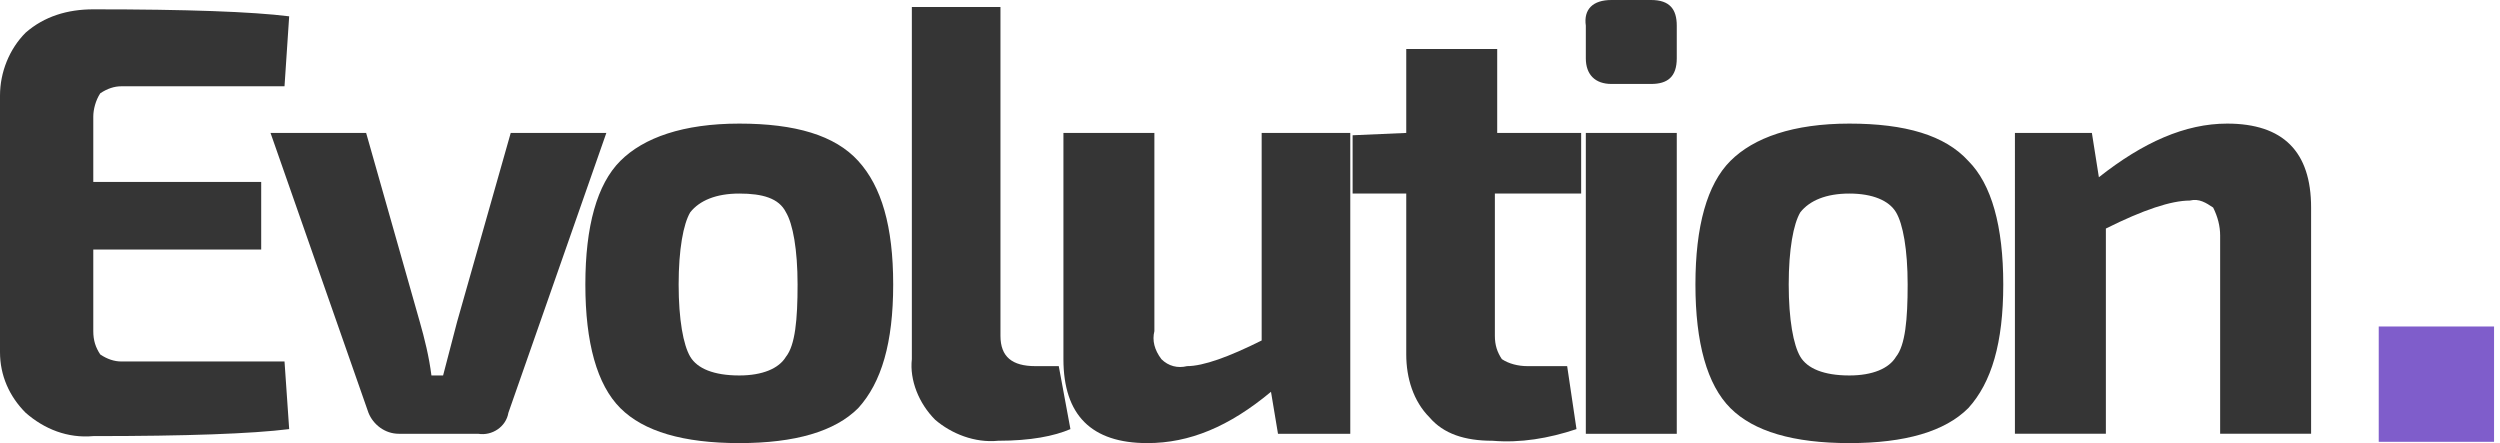
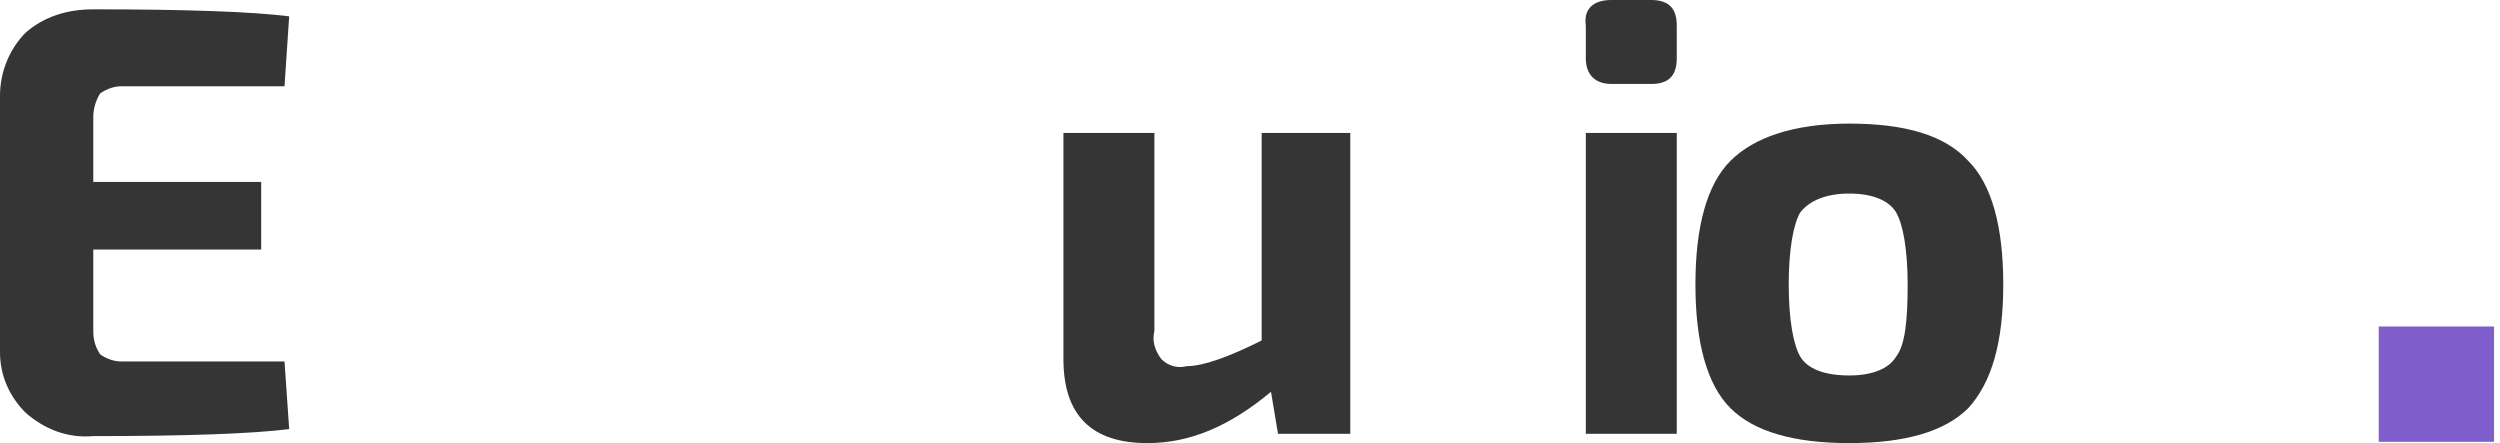
<svg xmlns="http://www.w3.org/2000/svg" version="1.1" id="katman_1" x="0px" y="0px" viewBox="0 0 107.2 19" style="enable-background:new 0 0 107.2 19;" xml:space="preserve">
  <style type="text/css">
	.st0{fill:#353535;}
</style>
  <g>
    <g id="katman_1-2">
      <rect style="fill:#7f5dcb;fill-opacity:1" id="rect2" height="4.945" width="4.945" fill="#D60B52" y="14" x="102" />
      <path class="st0" d="M12.2,15.5l0.2,2.9c-1.6,0.2-4.4,0.3-8.4,0.3c-1.1,0.1-2.1-0.3-2.9-1C0.4,17,0,16.1,0,15.1v-11    c0-1,0.4-2,1.1-2.7c0.8-0.7,1.8-1,2.9-1c4,0,6.8,0.1,8.4,0.3l-0.2,3h-7C4.9,3.7,4.6,3.8,4.3,4C4.1,4.3,4,4.7,4,5v2.8h7.2v2.9H4    v3.5c0,0.4,0.1,0.7,0.3,1c0.3,0.2,0.6,0.3,0.9,0.3H12.2z" />
-       <path class="st0" d="M26,5.7l-4.2,12c-0.1,0.6-0.7,1-1.3,0.9h-3.4c-0.6,0-1.1-0.4-1.3-0.9l-4.2-12h4.1l2.3,8.1    c0.2,0.7,0.4,1.5,0.5,2.3H19l0.6-2.3l2.3-8.1H26z" />
-       <path class="st0" d="M31.7,5.3c2.4,0,4.1,0.5,5.1,1.6s1.5,2.8,1.5,5.3c0,2.5-0.5,4.2-1.5,5.3c-1,1-2.7,1.5-5.1,1.5    c-2.4,0-4.1-0.5-5.1-1.5c-1-1-1.5-2.8-1.5-5.3c0-2.5,0.5-4.3,1.5-5.3C27.6,5.9,29.3,5.3,31.7,5.3z M31.7,8.3c-1,0-1.7,0.3-2.1,0.8    c-0.3,0.5-0.5,1.6-0.5,3.1c0,1.5,0.2,2.6,0.5,3.1c0.3,0.5,1,0.8,2.1,0.8c1,0,1.7-0.3,2-0.8c0.4-0.5,0.5-1.6,0.5-3.1    s-0.2-2.6-0.5-3.1C33.4,8.5,32.7,8.3,31.7,8.3L31.7,8.3z" />
-       <path class="st0" d="M42.9,0.3v14.1c0,0.9,0.5,1.3,1.5,1.3h1l0.5,2.7c-0.7,0.3-1.7,0.5-3.1,0.5c-1,0.1-2-0.3-2.7-0.9    c-0.7-0.7-1.1-1.7-1-2.6V0.3H42.9z" />
      <path class="st0" d="M57.9,5.7v12.9h-3.1l-0.3-1.8C52.7,18.3,51,19,49.2,19c-2.4,0-3.6-1.2-3.6-3.6V5.7h3.9v8.5    c-0.1,0.4,0,0.8,0.3,1.2c0.3,0.3,0.7,0.4,1.1,0.3c0.7,0,1.8-0.4,3.2-1.1V5.7H57.9z" />
-       <path class="st0" d="M64.1,8.3v6.1c0,0.4,0.1,0.7,0.3,1c0.3,0.2,0.7,0.3,1.1,0.3h1.7l0.4,2.7c-1.2,0.4-2.4,0.6-3.6,0.5    c-1.2,0-2.1-0.3-2.7-1c-0.7-0.7-1-1.7-1-2.7V8.3H58V5.8l2.3-0.1V2.1h3.9v3.6h3.6v2.6H64.1z" />
      <path class="st0" d="M69.1,0h1.7c0.8,0,1.1,0.4,1.1,1.1v1.4c0,0.8-0.4,1.1-1.1,1.1h-1.7c-0.7,0-1.1-0.4-1.1-1.1V1.1    C67.9,0.4,68.3,0,69.1,0z M71.9,18.6H68V5.7h3.9V18.6z" />
      <path class="st0" d="M79.3,5.3c2.4,0,4.1,0.5,5.1,1.6c1,1,1.5,2.8,1.5,5.3c0,2.5-0.5,4.2-1.5,5.3c-1,1-2.7,1.5-5.1,1.5    c-2.4,0-4.1-0.5-5.1-1.5c-1-1-1.5-2.8-1.5-5.3c0-2.5,0.5-4.3,1.5-5.3S76.9,5.3,79.3,5.3z M79.3,8.3c-1,0-1.7,0.3-2.1,0.8    c-0.3,0.5-0.5,1.6-0.5,3.1c0,1.5,0.2,2.6,0.5,3.1c0.3,0.5,1,0.8,2.1,0.8c1,0,1.7-0.3,2-0.8c0.4-0.5,0.5-1.6,0.5-3.1    s-0.2-2.6-0.5-3.1S80.3,8.3,79.3,8.3L79.3,8.3z" />
-       <path class="st0" d="M89.7,5.7L90,7.6c1.9-1.5,3.7-2.3,5.5-2.3c1.2,0,2.1,0.3,2.7,0.9c0.6,0.6,0.9,1.5,0.9,2.7v9.7h-3.9v-8.5    c0-0.4-0.1-0.8-0.3-1.2c-0.3-0.2-0.6-0.4-1-0.3c-0.8,0-2,0.4-3.6,1.2v8.8h-3.9V5.7H89.7z" />
    </g>
  </g>
</svg>